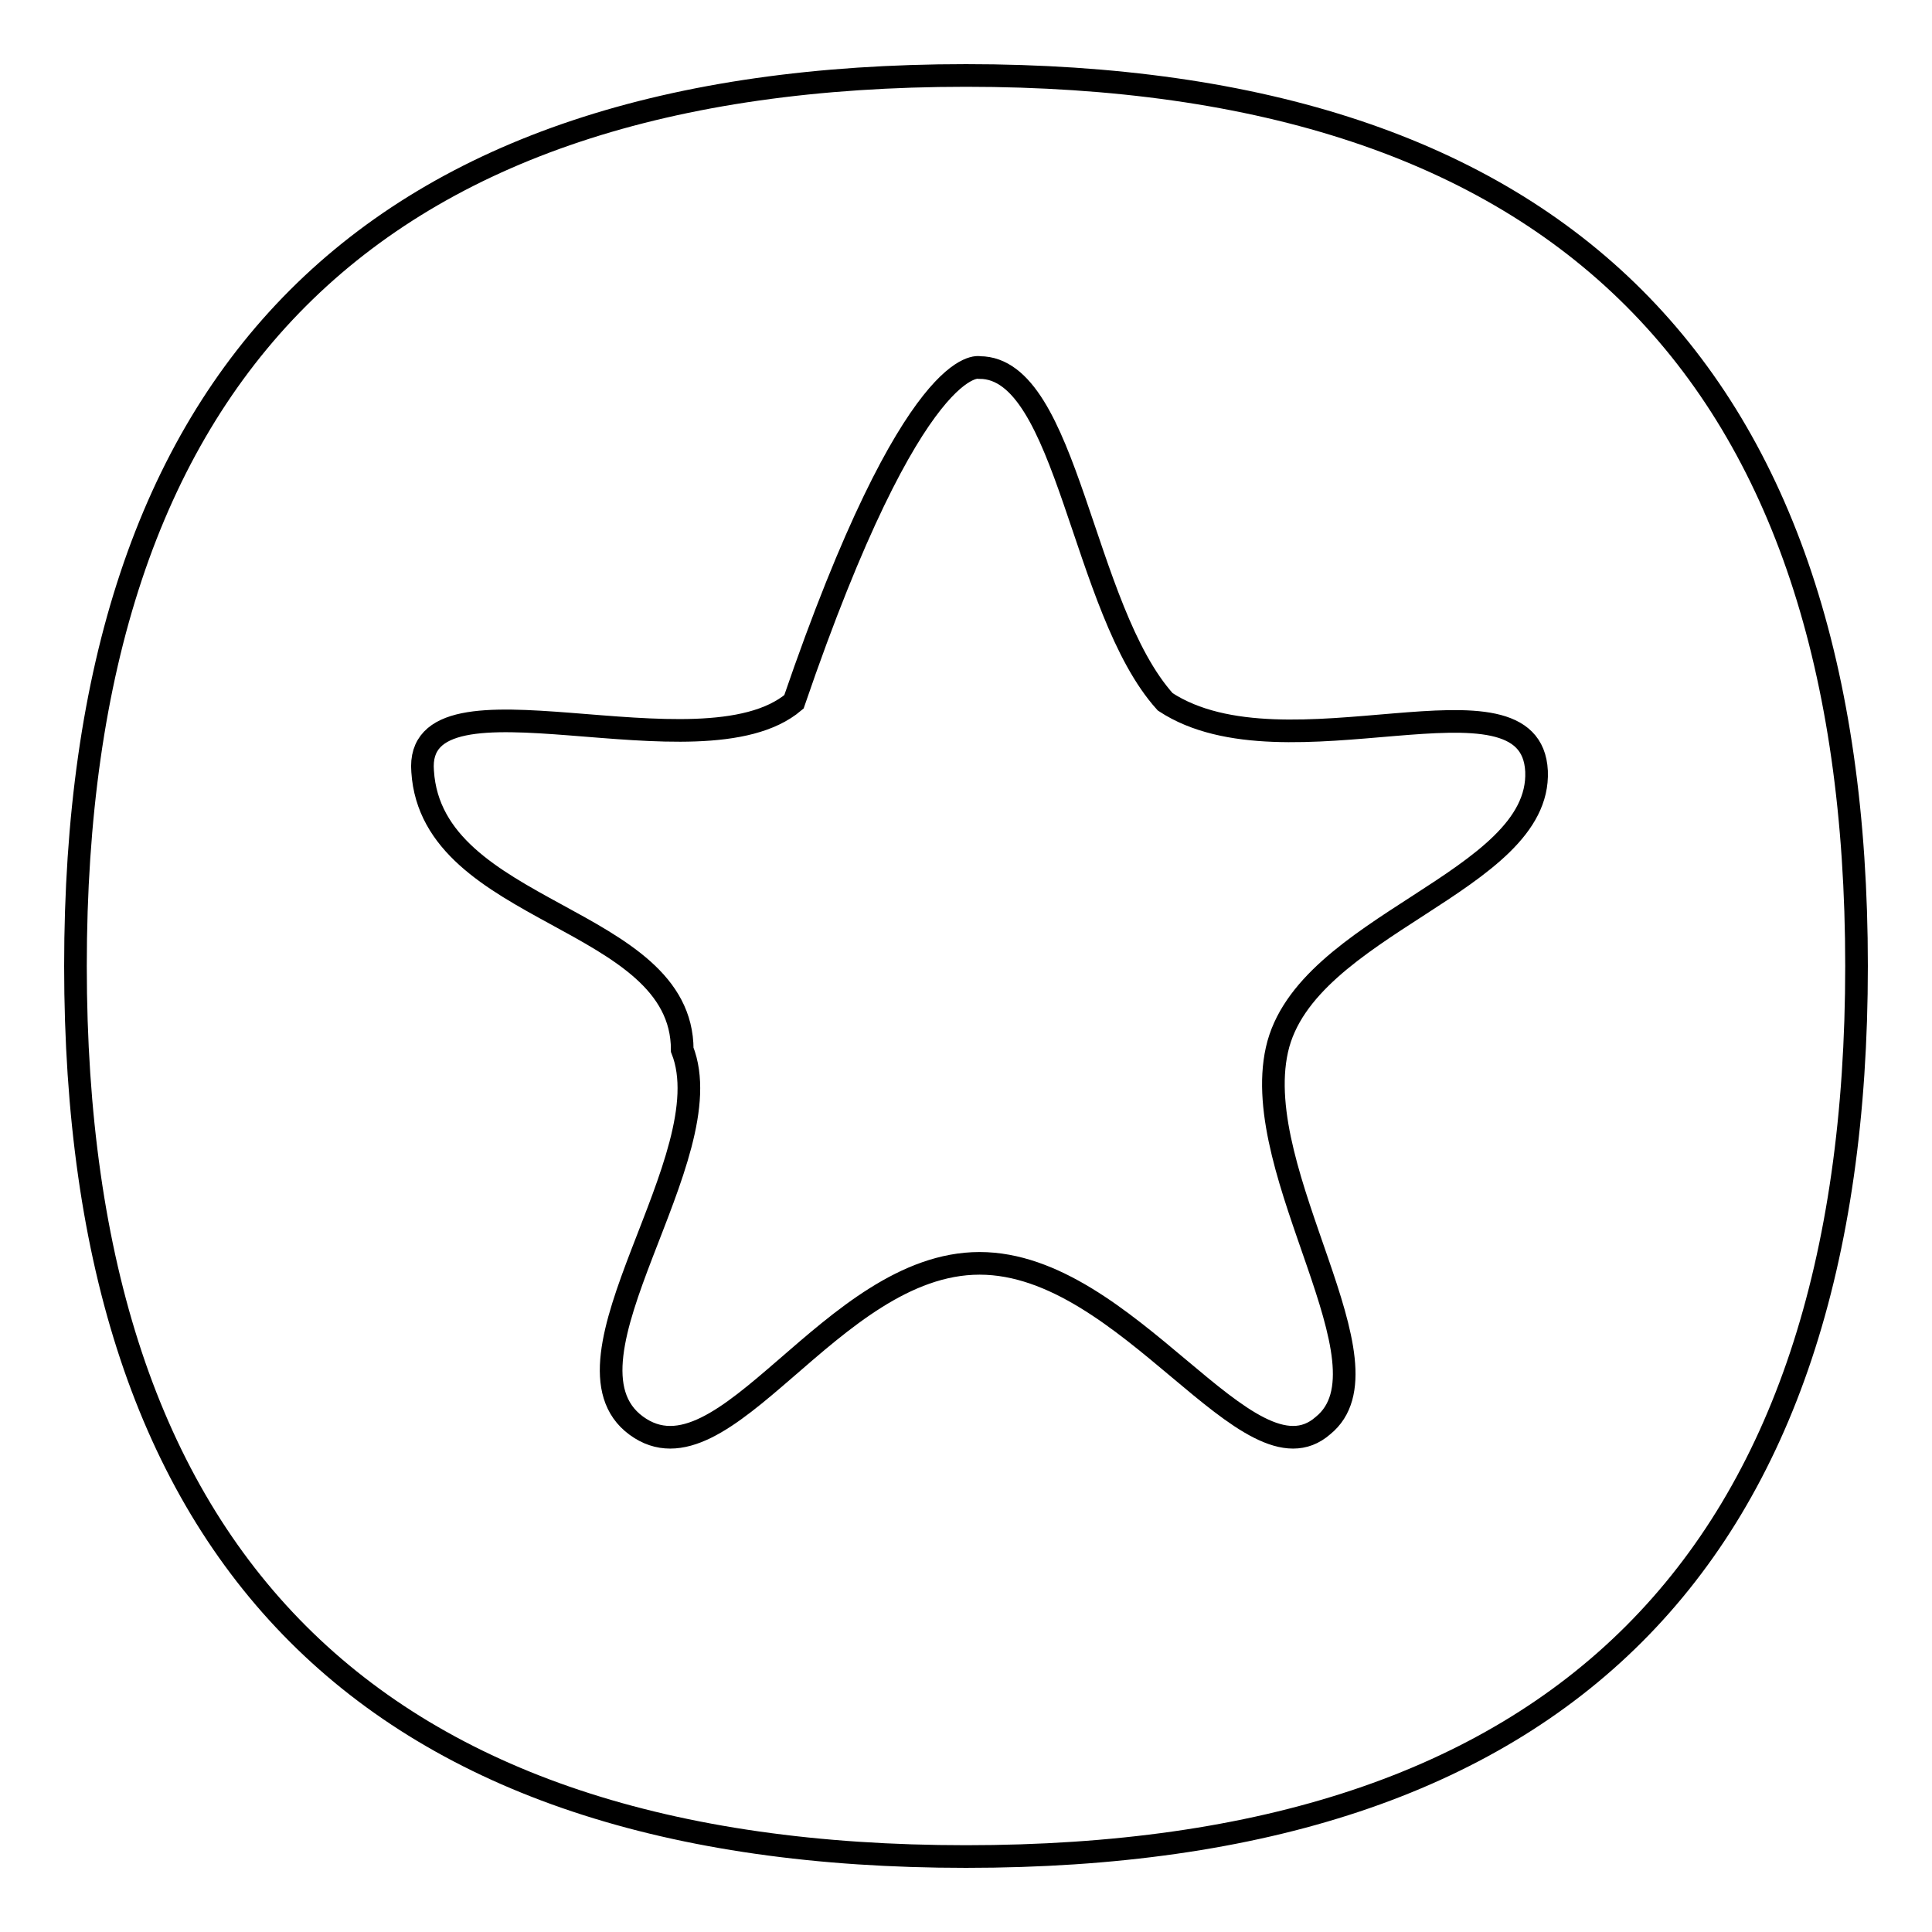
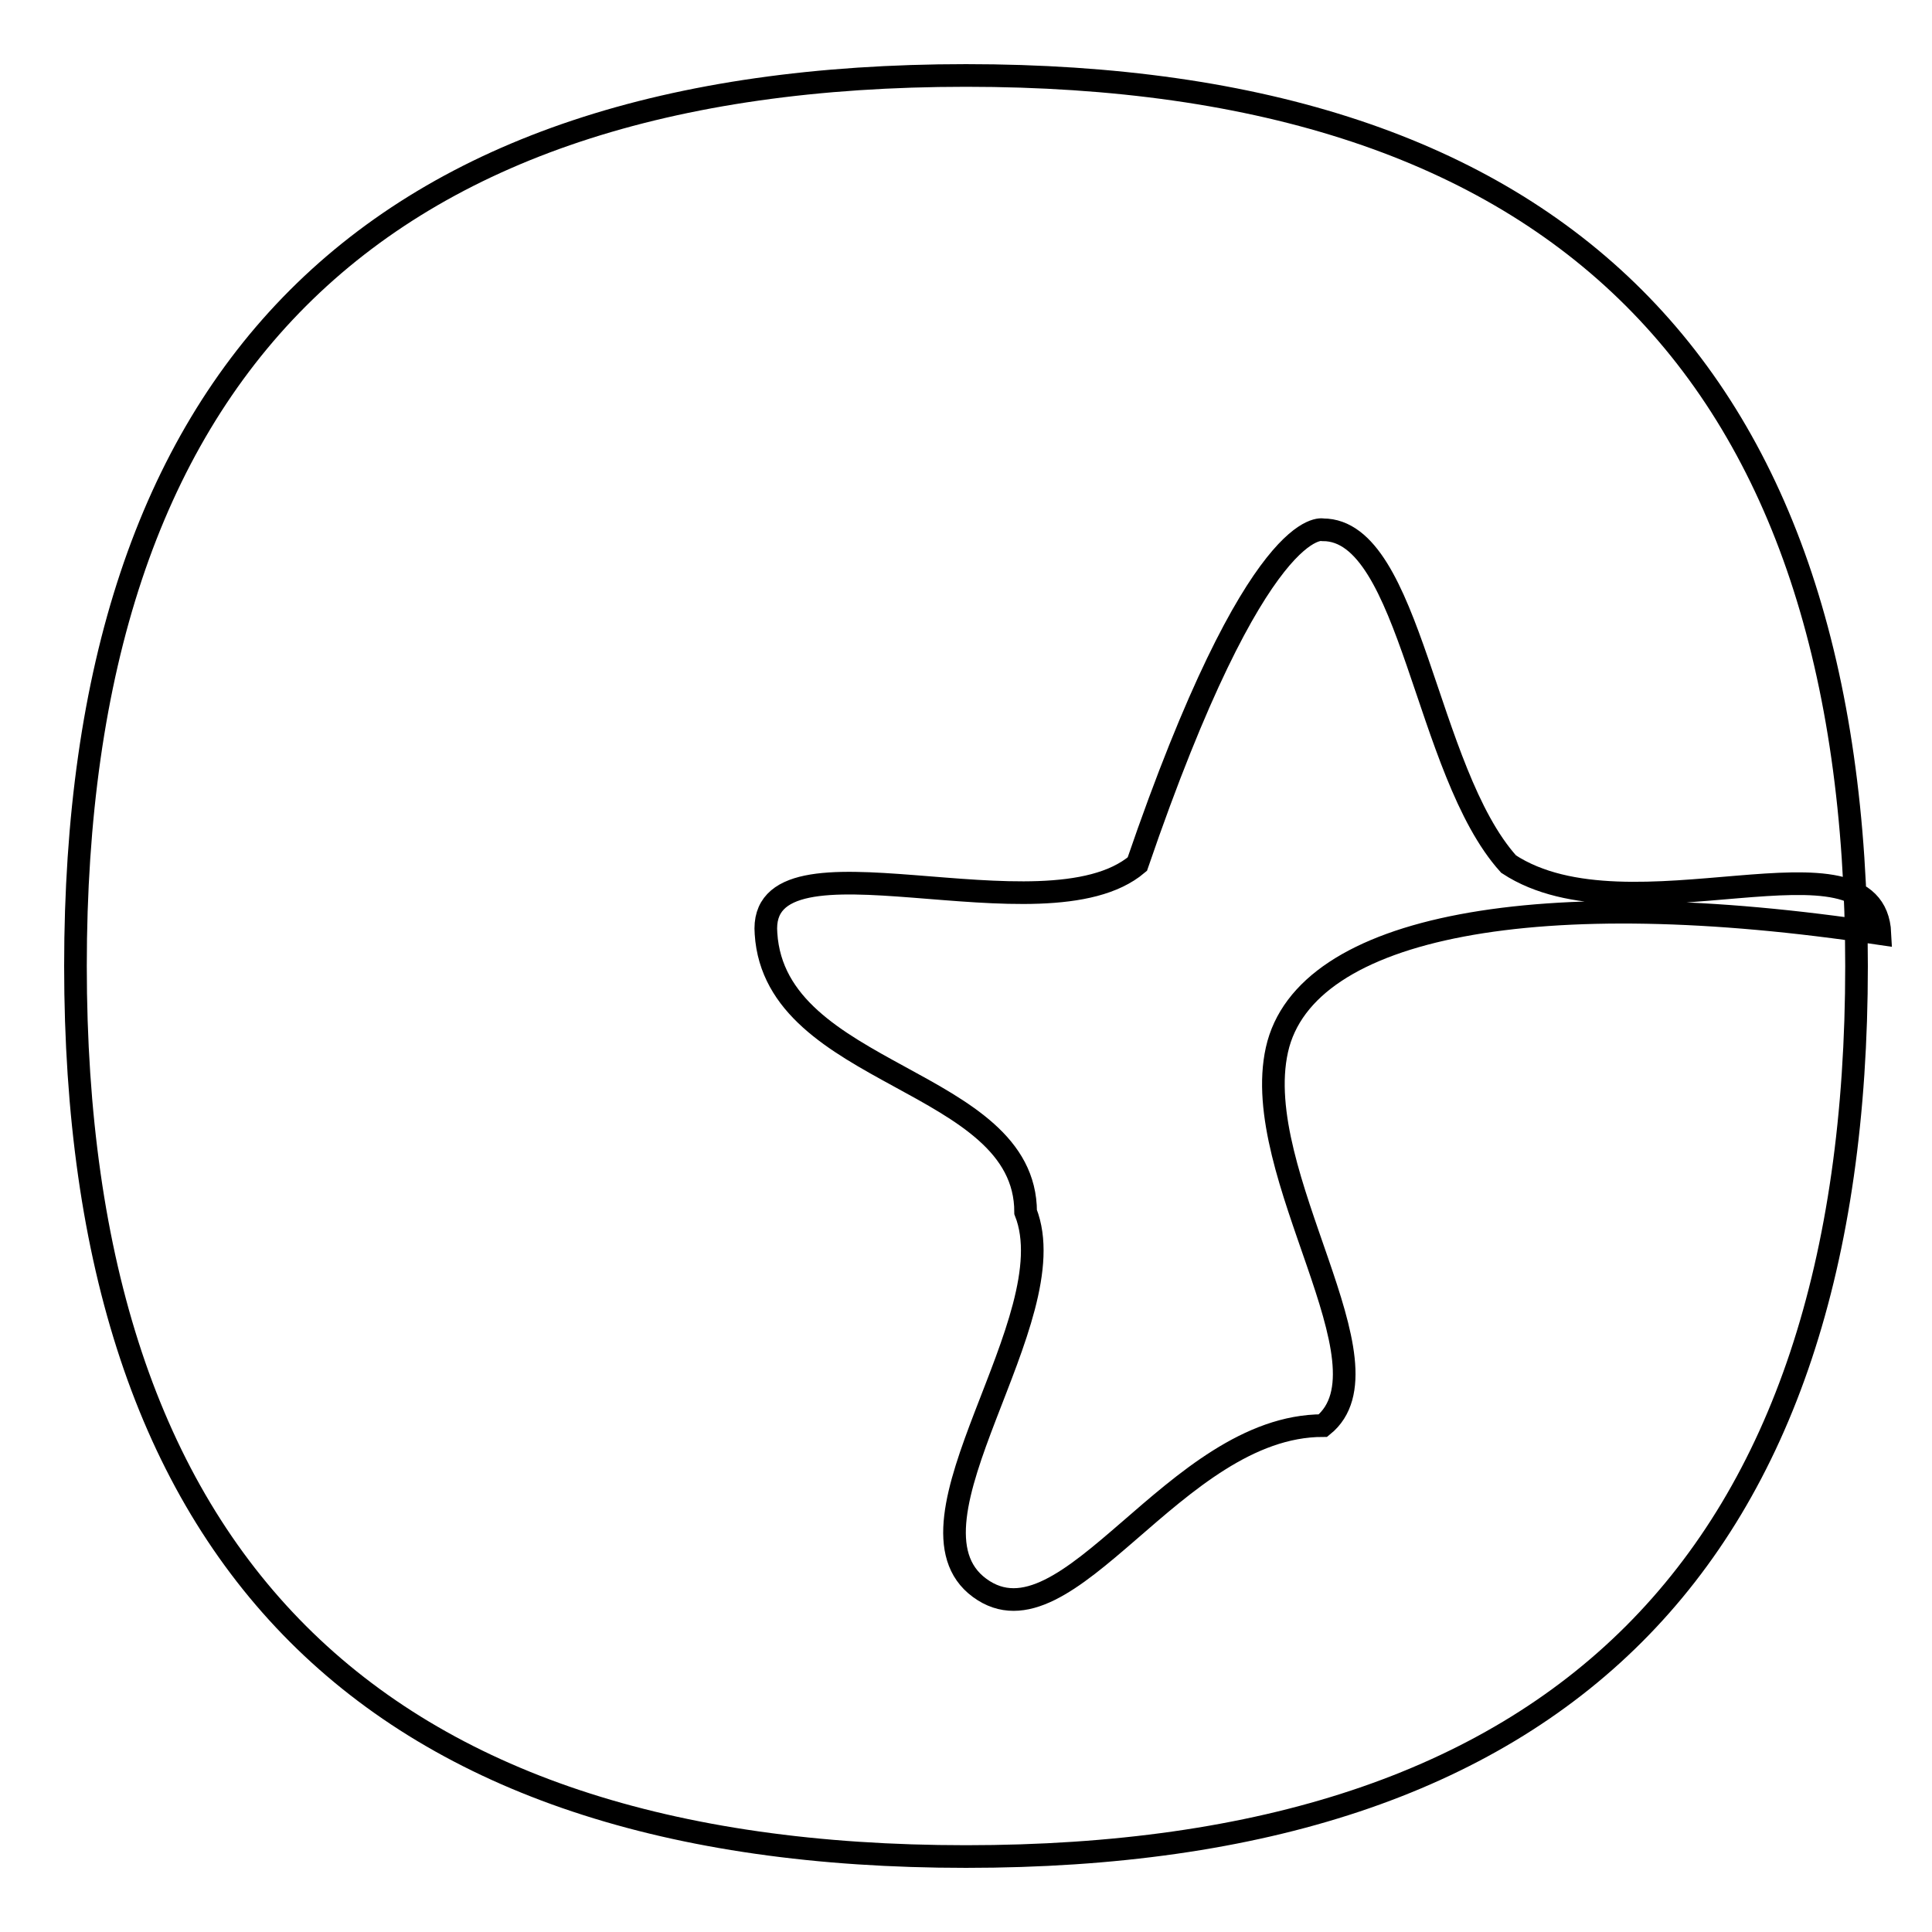
<svg xmlns="http://www.w3.org/2000/svg" version="1.1" x="0px" y="0px" viewBox="0 0 256 256" enable-background="new 0 0 256 256" xml:space="preserve">
  <g>
    <g>
-       <path stroke-width="3" fill-opacity="0" stroke="#000000" d="M128,10C49.3,10,10,49.3,10,128c0,78.7,39.3,118,118,118c78.7,0,118-39.3,118-118C246,49.3,206.7,10,128,10z M169.2,139.1c-3.7,16.6,16,41.8,6.1,49.8c-9.8,8.6-25.8-21.5-45.5-21.5c-19.7,0-33.8,30.1-45.5,21.5c-11.7-8.6,11.7-35.6,6.1-49.8c0-17.8-33.2-17.8-34.4-36.9c-1.2-14.8,36.9,1.2,49.2-9.2c16-46.7,24.6-44.3,24.6-44.3c11.7,0,13.5,32,24.6,44.3c16,10.5,48.5-5.5,49.2,9.2C204.2,116.9,172.9,122.5,169.2,139.1z" />
+       <path stroke-width="3" fill-opacity="0" stroke="#000000" d="M128,10C49.3,10,10,49.3,10,128c0,78.7,39.3,118,118,118c78.7,0,118-39.3,118-118C246,49.3,206.7,10,128,10z M169.2,139.1c-3.7,16.6,16,41.8,6.1,49.8c-19.7,0-33.8,30.1-45.5,21.5c-11.7-8.6,11.7-35.6,6.1-49.8c0-17.8-33.2-17.8-34.4-36.9c-1.2-14.8,36.9,1.2,49.2-9.2c16-46.7,24.6-44.3,24.6-44.3c11.7,0,13.5,32,24.6,44.3c16,10.5,48.5-5.5,49.2,9.2C204.2,116.9,172.9,122.5,169.2,139.1z" />
    </g>
  </g>
</svg>